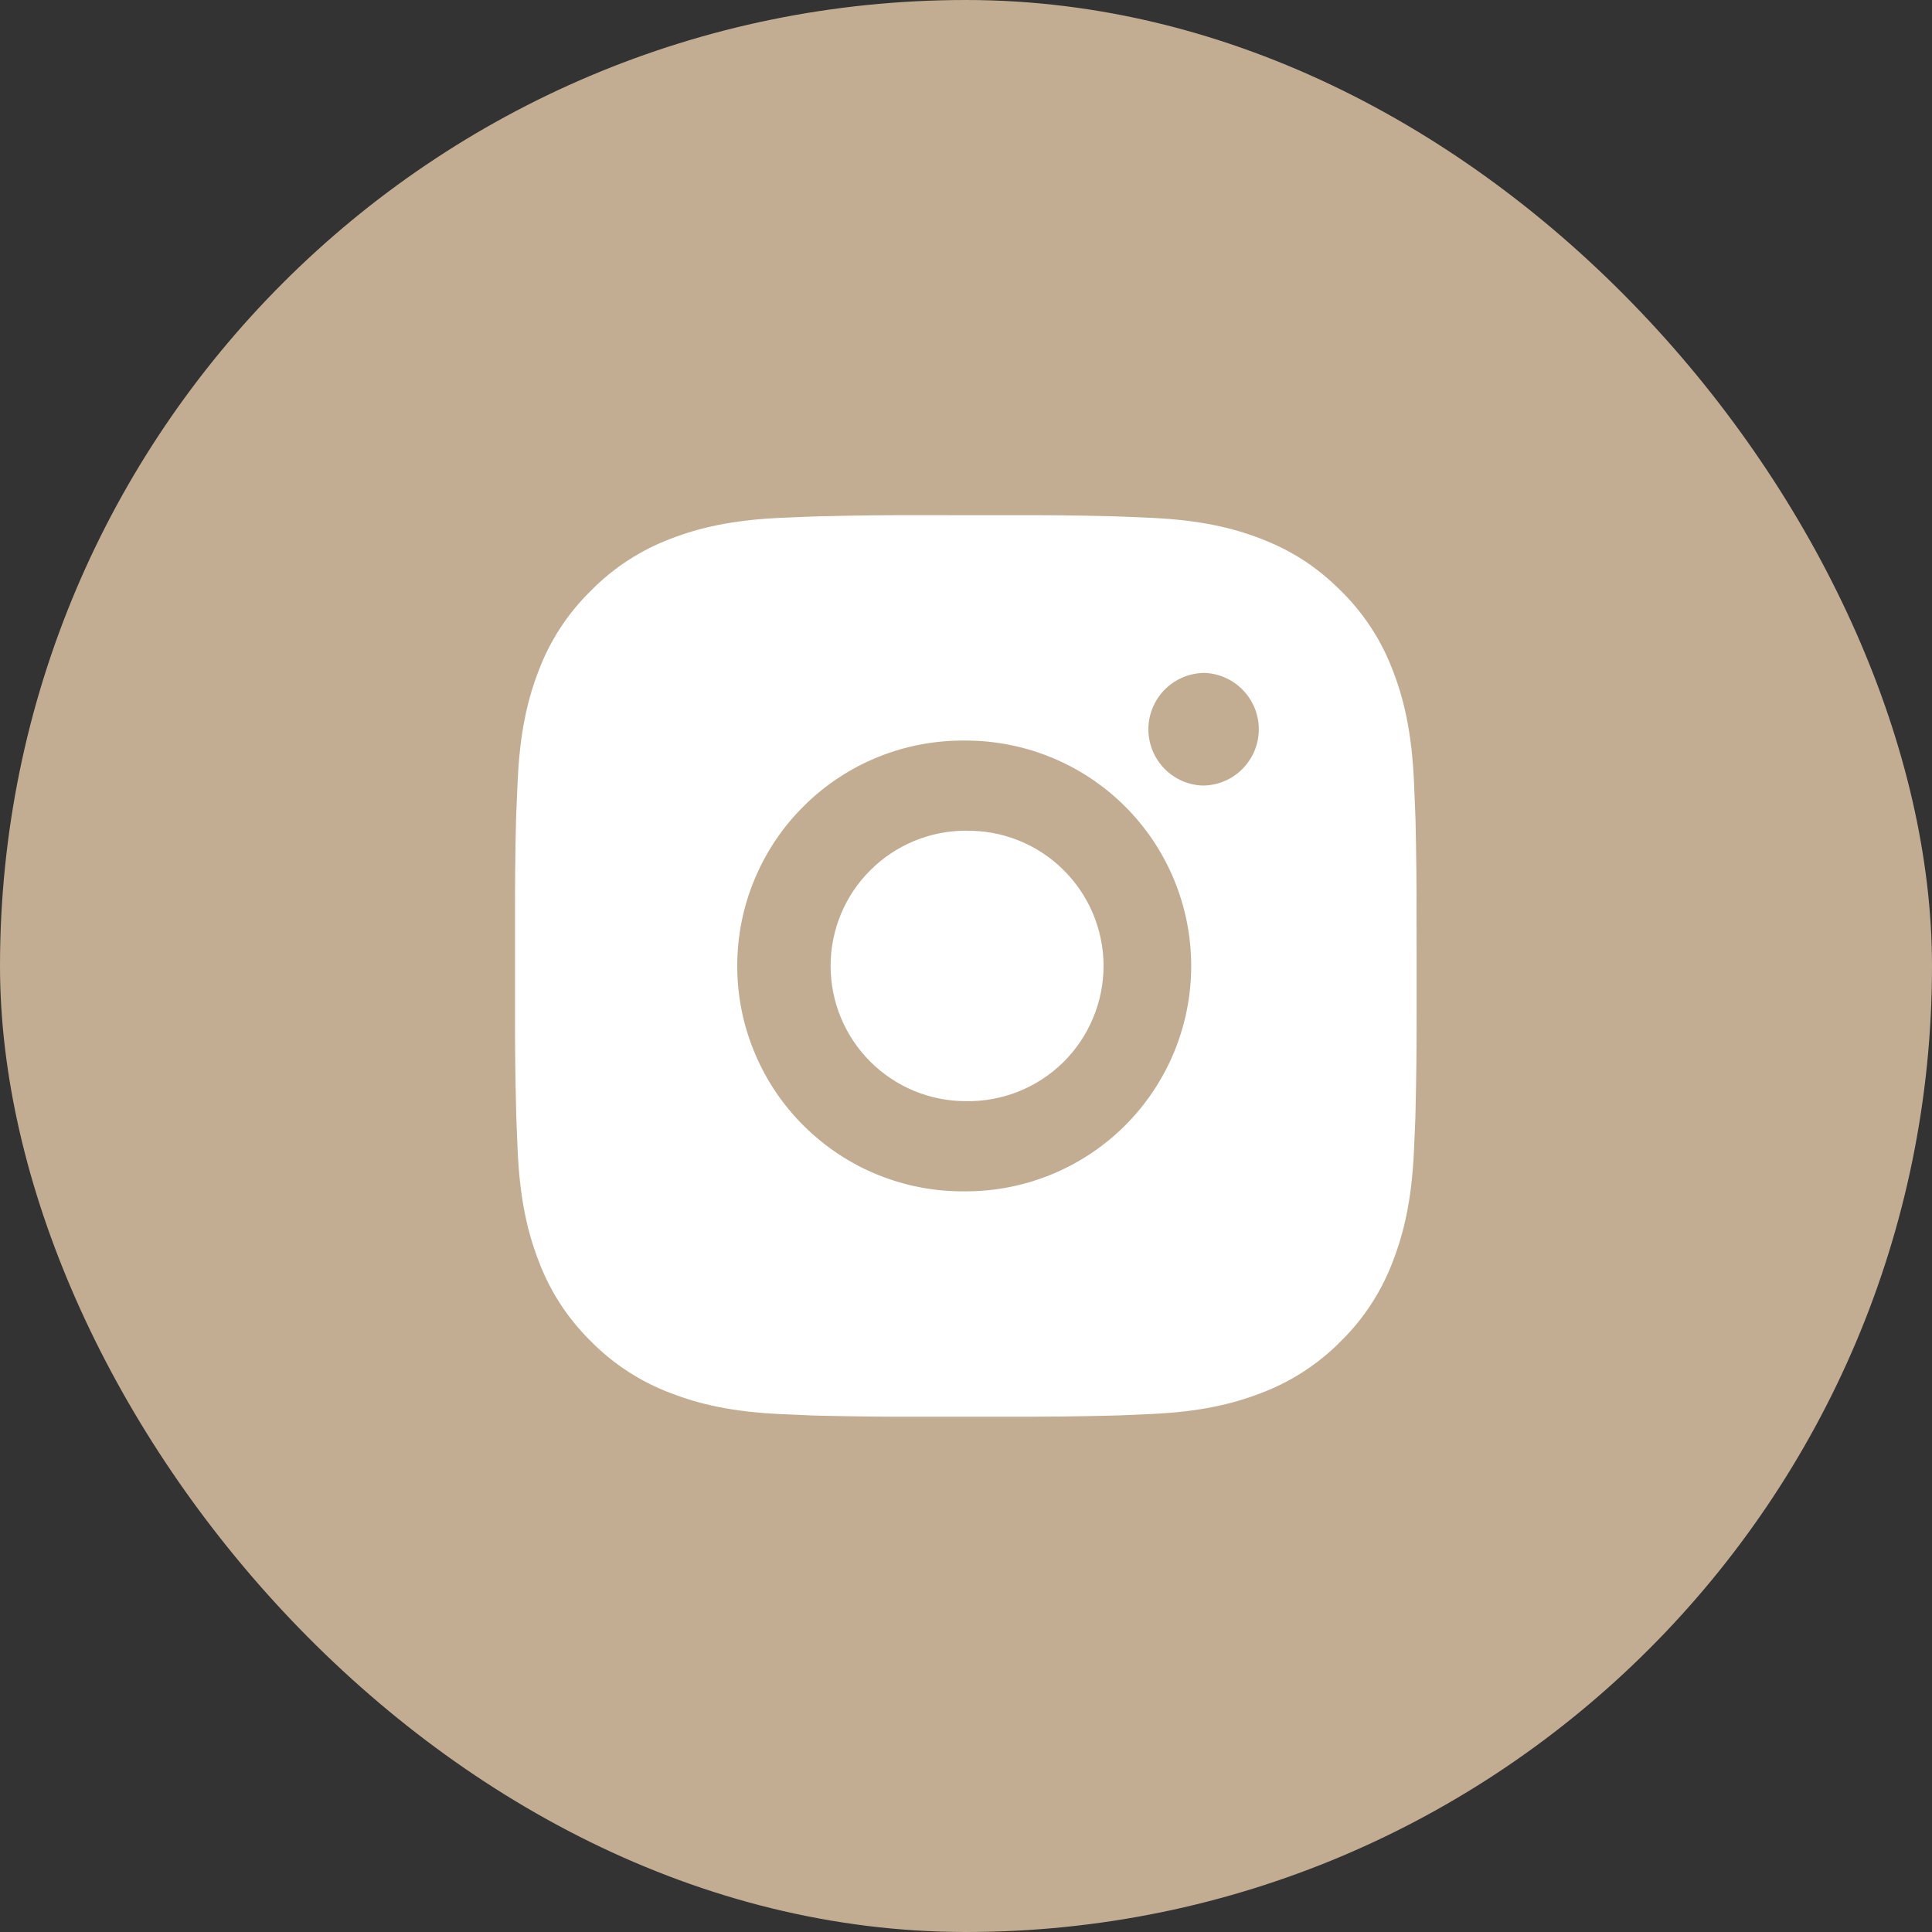
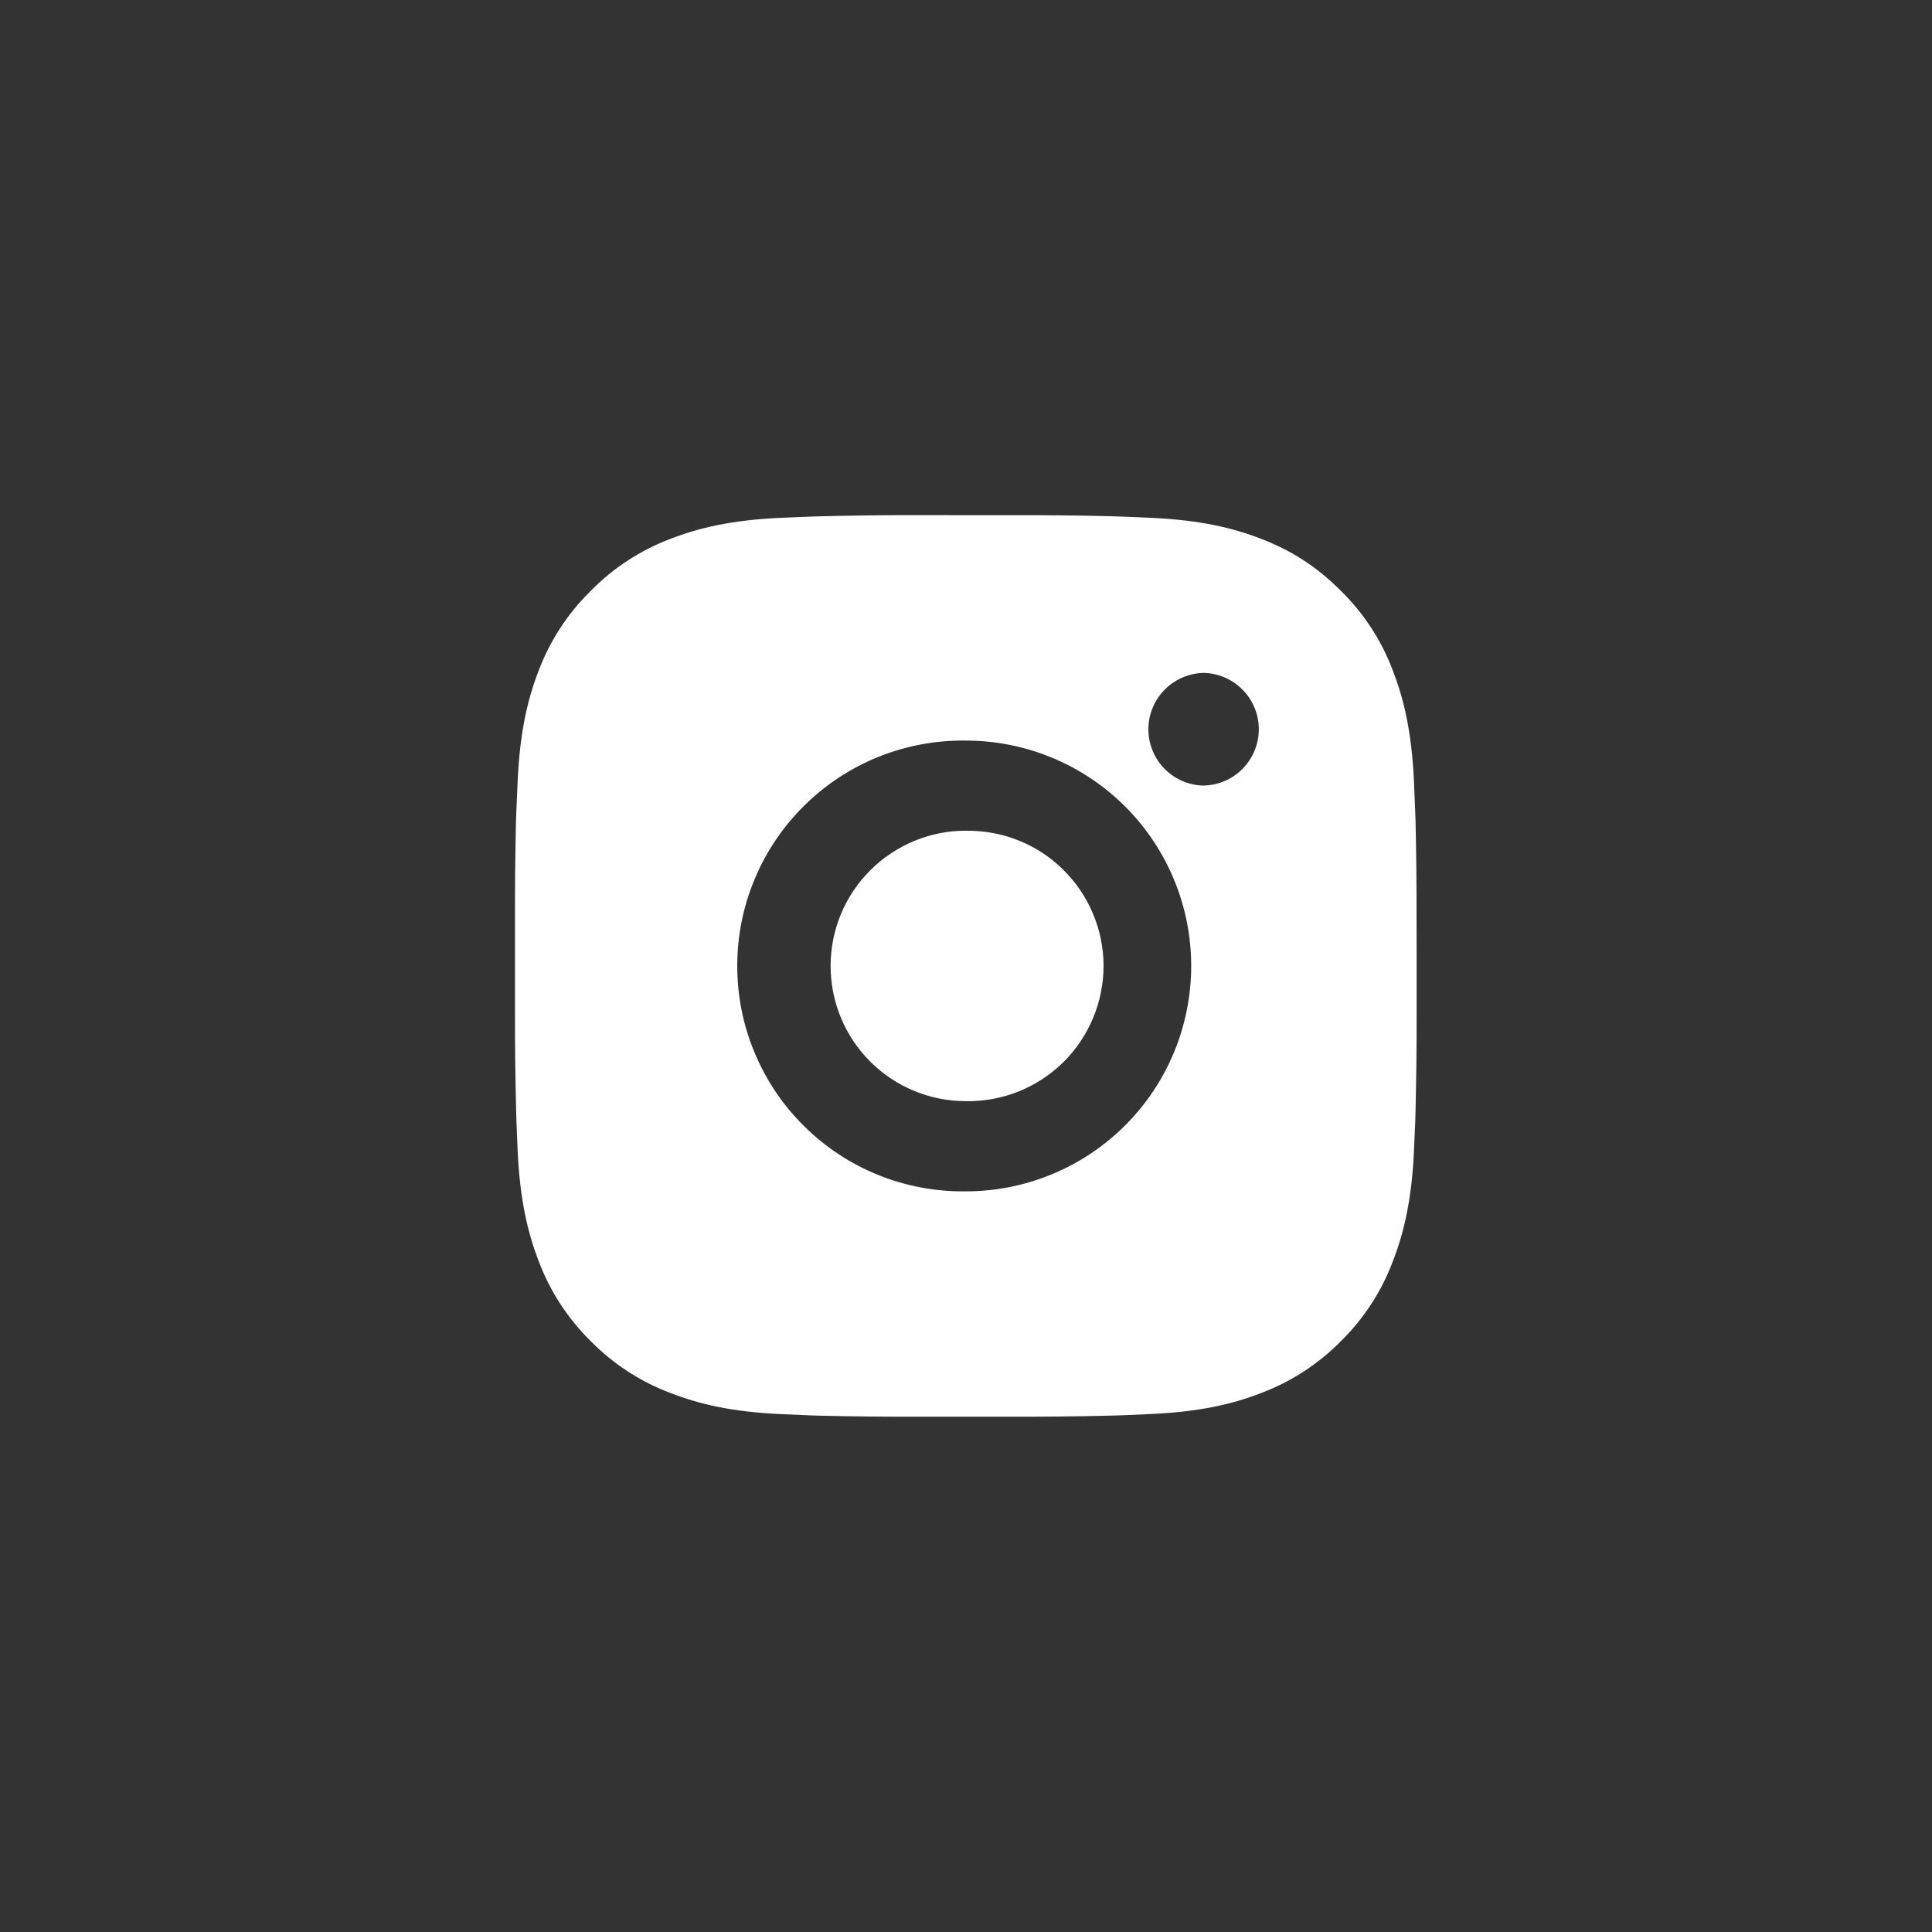
<svg xmlns="http://www.w3.org/2000/svg" width="25" height="25" viewBox="0 0 25 25" fill="none">
  <rect x="0" y="0" width="25" height="25" fill="#333333" stroke="none" />
-   <rect width="25" height="25" rx="12.5" fill="#C2AD92" />
  <path d="M13.097 6.667C13.523 6.665 13.948 6.669 14.374 6.68L14.487 6.684C14.618 6.688 14.747 6.694 14.902 6.701C15.523 6.73 15.947 6.828 16.318 6.972C16.703 7.121 17.027 7.321 17.352 7.646C17.648 7.937 17.878 8.289 18.024 8.679C18.168 9.05 18.266 9.474 18.296 10.095C18.302 10.25 18.308 10.38 18.313 10.51L18.317 10.623C18.327 11.049 18.331 11.474 18.33 11.9L18.331 12.335V13.099C18.332 13.525 18.327 13.95 18.317 14.376L18.314 14.489C18.309 14.62 18.303 14.748 18.296 14.904C18.267 15.525 18.168 15.948 18.024 16.32C17.878 16.709 17.649 17.062 17.352 17.354C17.06 17.65 16.707 17.88 16.318 18.026C15.947 18.17 15.523 18.268 14.902 18.297C14.747 18.304 14.618 18.31 14.487 18.315L14.374 18.318C13.948 18.329 13.523 18.333 13.097 18.332L12.662 18.332H11.898C11.473 18.334 11.047 18.329 10.621 18.319L10.508 18.316C10.37 18.311 10.232 18.305 10.093 18.298C9.472 18.269 9.049 18.17 8.677 18.026C8.288 17.88 7.935 17.65 7.644 17.354C7.347 17.062 7.117 16.709 6.971 16.32C6.827 15.948 6.729 15.525 6.699 14.904C6.693 14.766 6.687 14.627 6.682 14.489L6.679 14.376C6.668 13.95 6.663 13.525 6.664 13.099V11.9C6.663 11.474 6.667 11.049 6.677 10.623L6.681 10.51C6.686 10.38 6.692 10.25 6.699 10.095C6.728 9.474 6.826 9.051 6.97 8.679C7.117 8.289 7.347 7.937 7.644 7.646C7.935 7.349 8.288 7.119 8.677 6.972C9.049 6.828 9.472 6.73 10.093 6.701L10.508 6.684L10.621 6.681C11.047 6.67 11.472 6.665 11.898 6.666L13.097 6.667ZM12.497 9.583C12.111 9.578 11.727 9.649 11.369 9.793C11.01 9.937 10.684 10.151 10.409 10.423C10.133 10.694 9.915 11.017 9.766 11.374C9.616 11.73 9.54 12.113 9.54 12.5C9.54 12.886 9.616 13.269 9.766 13.625C9.915 13.982 10.133 14.305 10.409 14.576C10.684 14.848 11.01 15.062 11.369 15.206C11.727 15.35 12.111 15.421 12.497 15.416C13.271 15.416 14.013 15.109 14.56 14.562C15.107 14.015 15.414 13.273 15.414 12.499C15.414 11.726 15.107 10.984 14.56 10.437C14.013 9.89 13.271 9.583 12.497 9.583ZM12.497 10.75C12.73 10.746 12.961 10.788 13.177 10.874C13.393 10.96 13.59 11.088 13.755 11.251C13.921 11.414 14.053 11.608 14.143 11.822C14.233 12.037 14.28 12.267 14.28 12.499C14.28 12.732 14.233 12.962 14.143 13.176C14.053 13.391 13.922 13.585 13.756 13.748C13.59 13.911 13.393 14.039 13.177 14.125C12.961 14.211 12.73 14.253 12.498 14.249C12.034 14.249 11.589 14.065 11.261 13.737C10.932 13.409 10.748 12.963 10.748 12.499C10.748 12.035 10.932 11.59 11.261 11.262C11.589 10.934 12.034 10.749 12.498 10.749L12.497 10.75ZM15.56 8.708C15.372 8.716 15.194 8.796 15.063 8.932C14.933 9.068 14.86 9.249 14.86 9.437C14.86 9.625 14.933 9.806 15.063 9.942C15.194 10.078 15.372 10.158 15.56 10.165C15.753 10.165 15.939 10.089 16.075 9.952C16.212 9.815 16.289 9.63 16.289 9.436C16.289 9.243 16.212 9.057 16.075 8.921C15.939 8.784 15.753 8.707 15.56 8.707V8.708Z" fill="white" />
</svg>